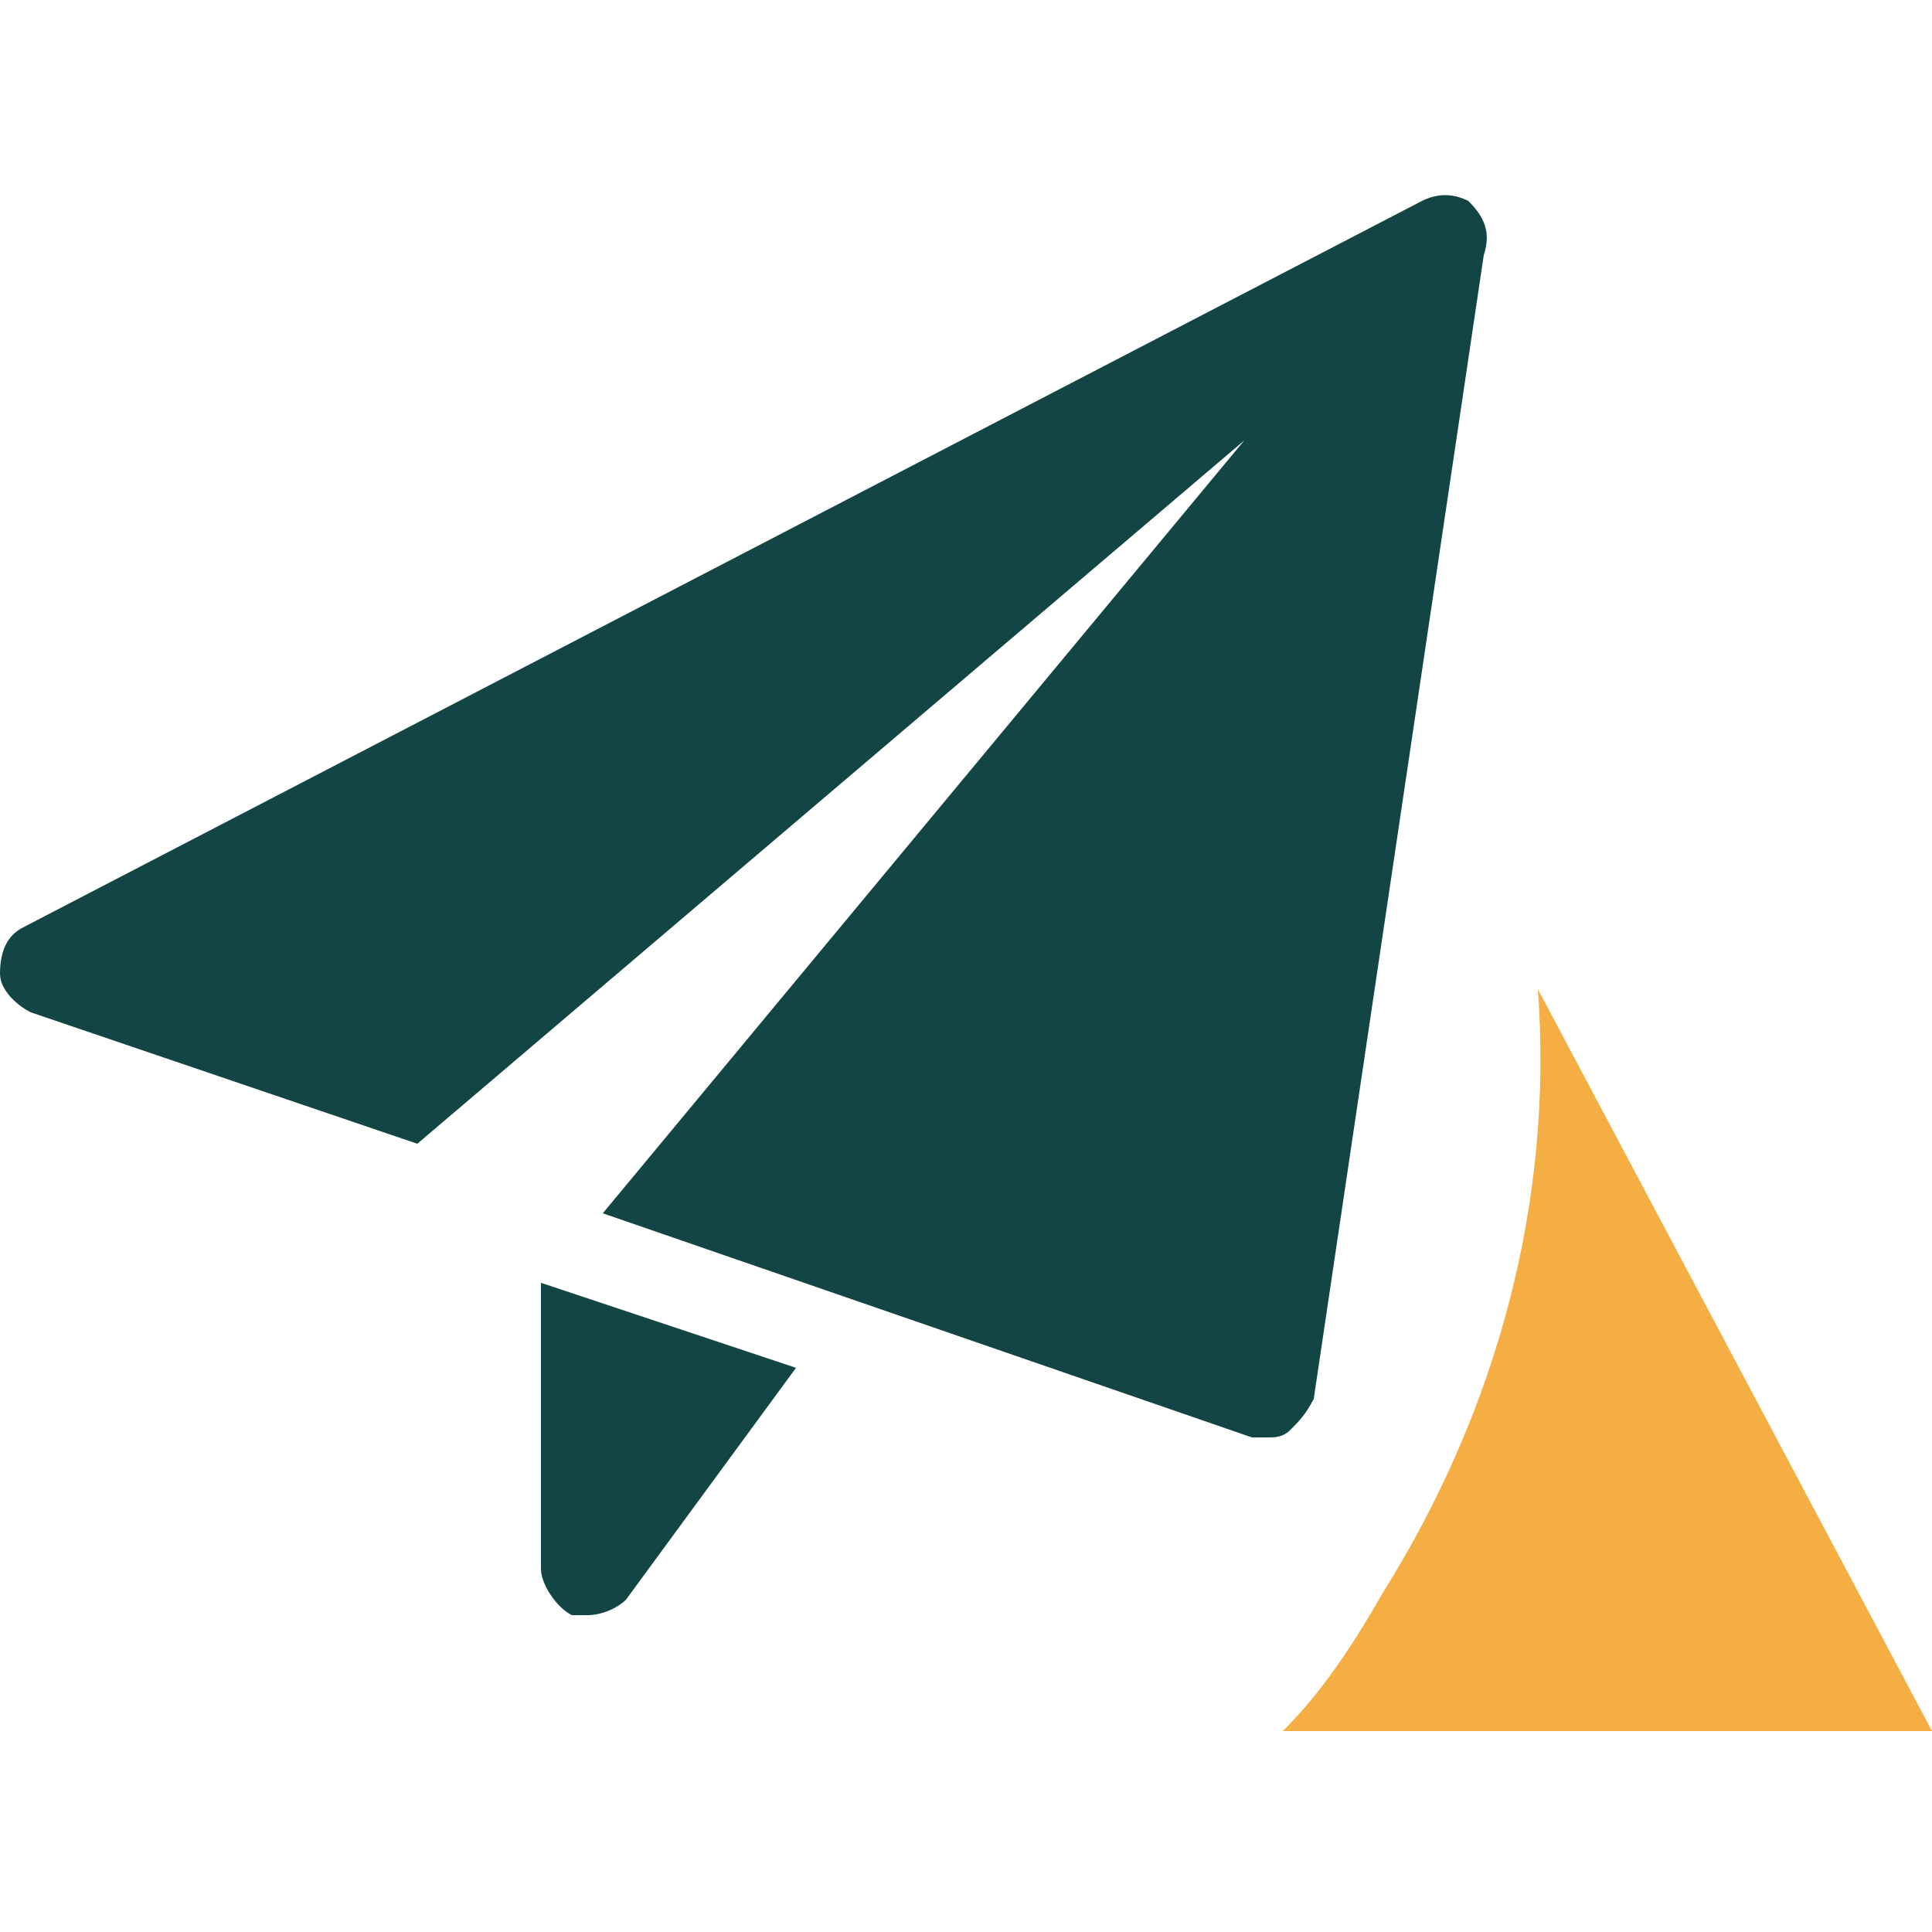
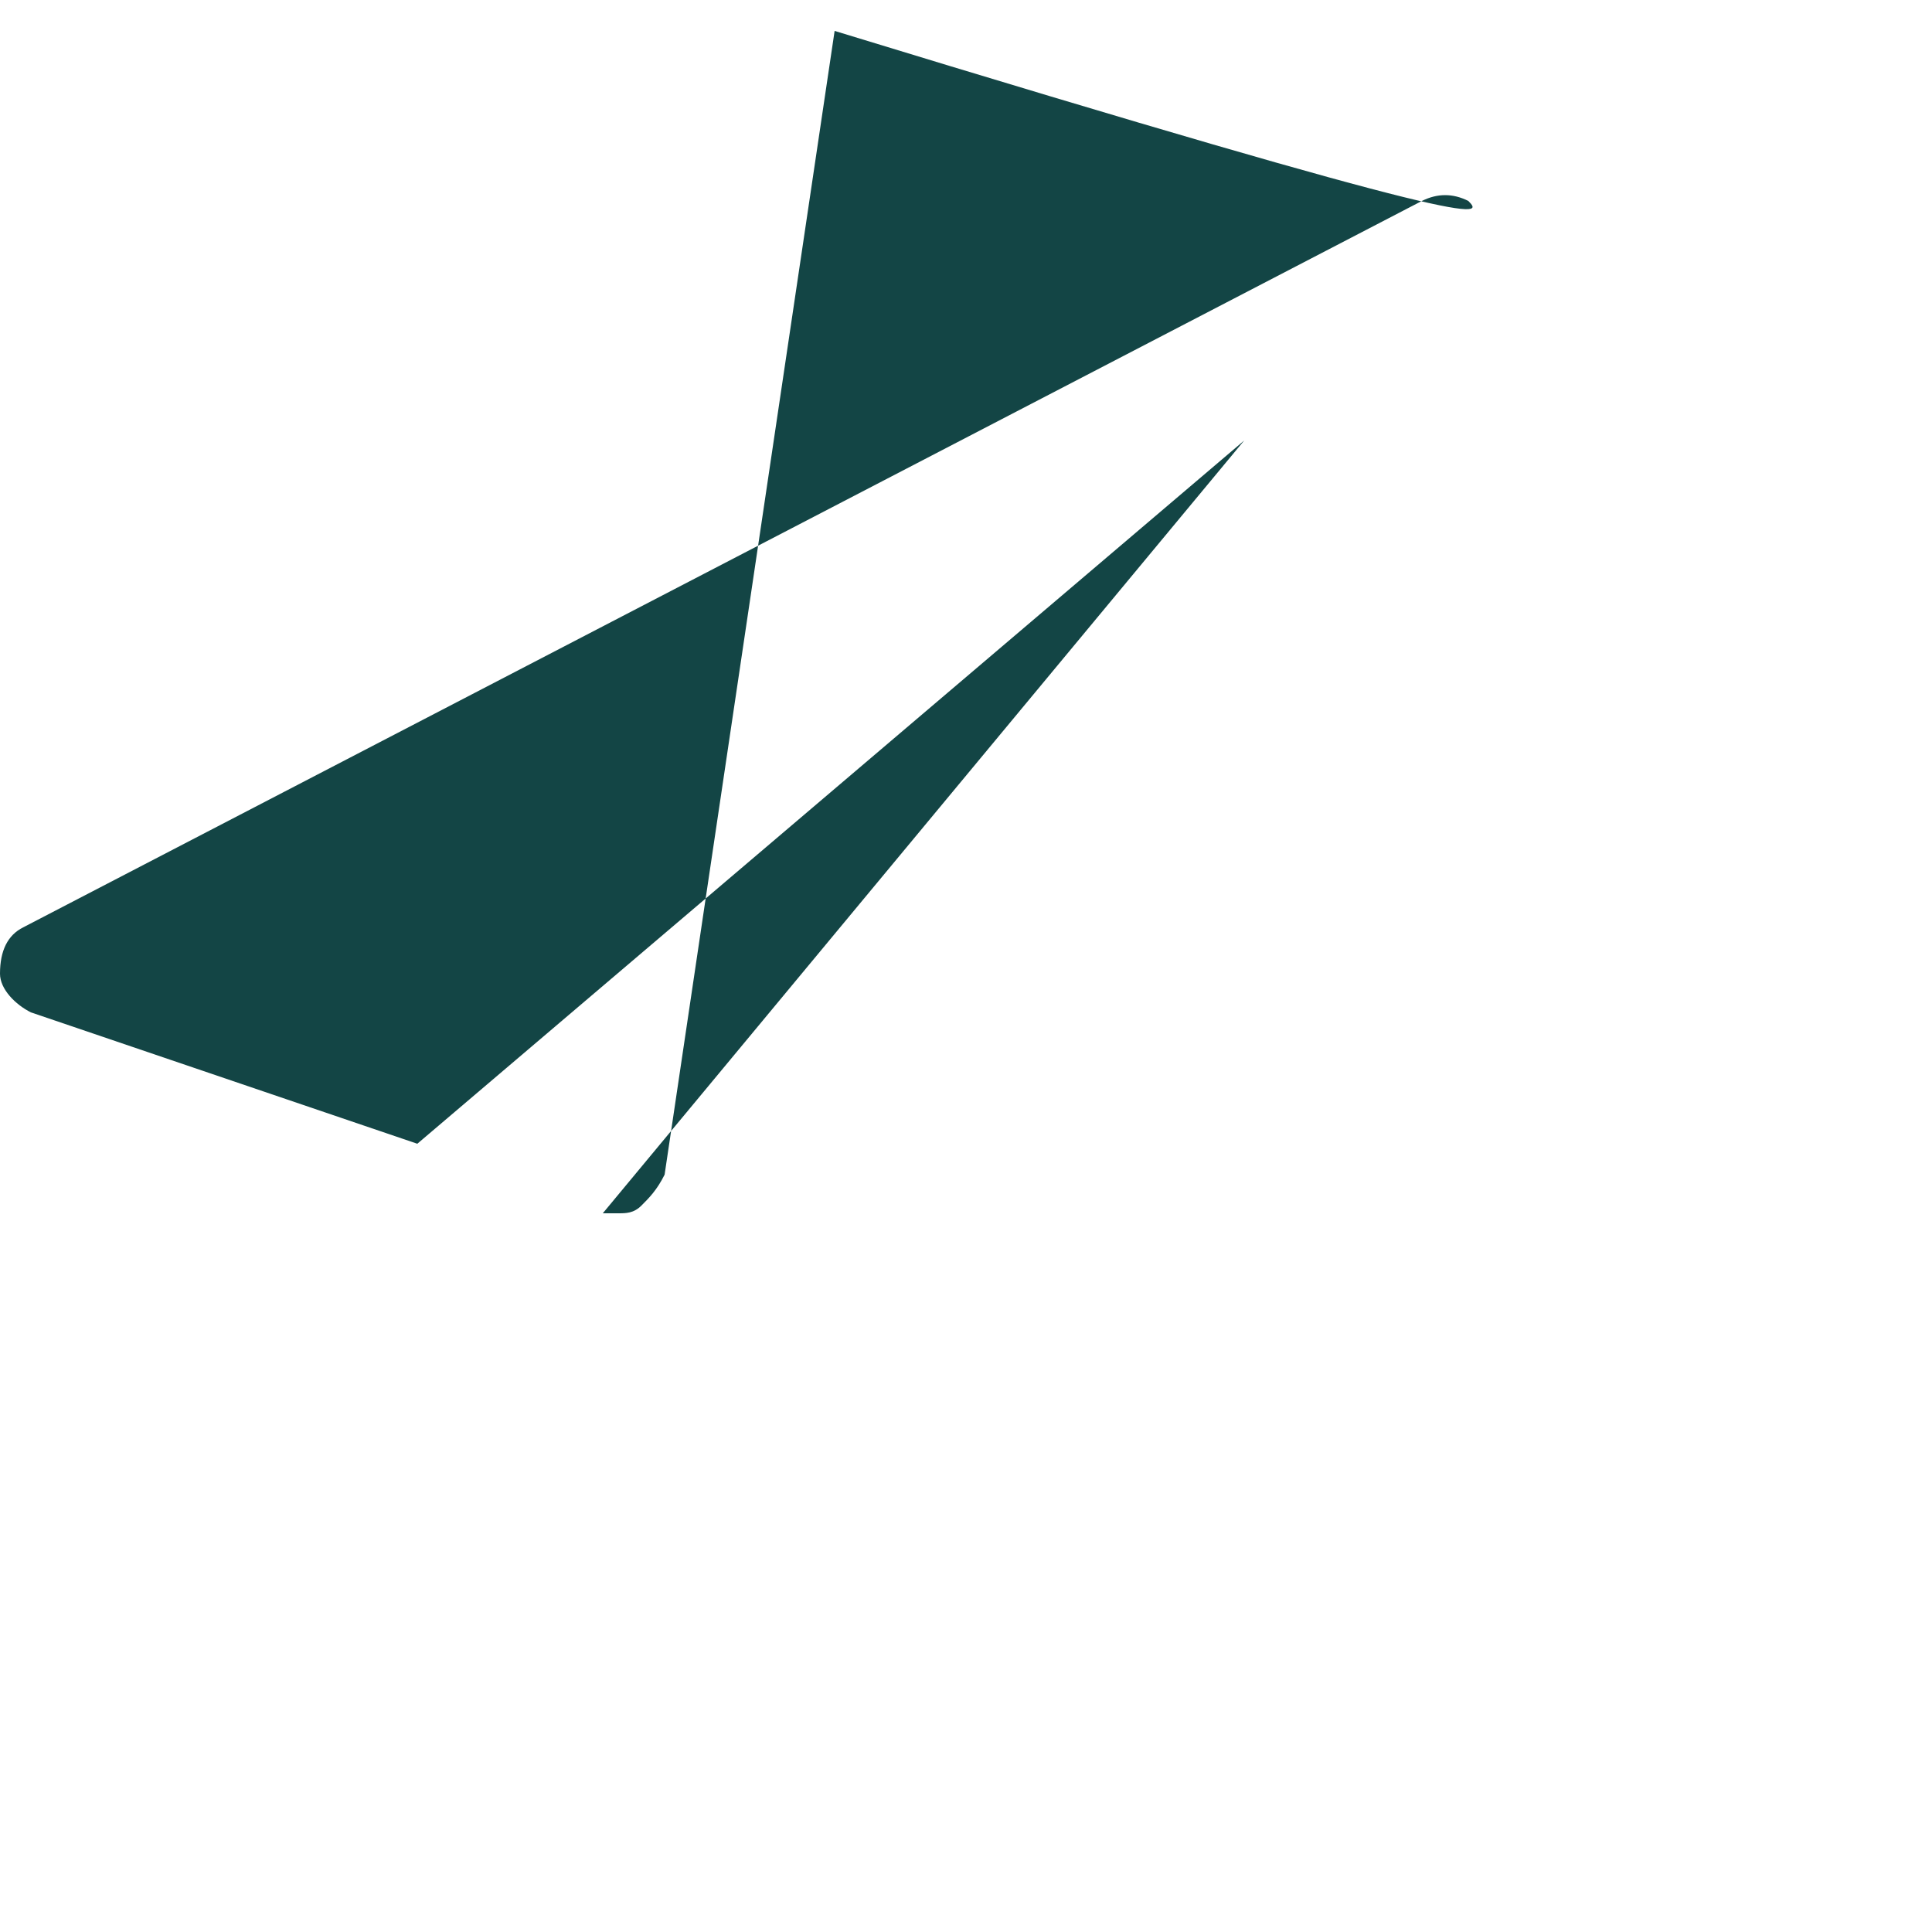
<svg xmlns="http://www.w3.org/2000/svg" version="1.1" id="Layer_1" x="0px" y="0px" viewBox="0 0 25 25" style="enable-background:new 0 0 25 25;" xml:space="preserve">
  <style type="text/css">
	.st0{fill:#134545;}
	.st1{fill:#F4AE44;}
</style>
-   <path class="st0" d="M7,16.6v3.7c0,0.2,0.2,0.5,0.4,0.6c0,0,0.1,0,0.2,0c0.2,0,0.4-0.1,0.5-0.2l2.2-3L7,16.6L7,16.6z" />
-   <path class="st0" d="M19,2.6c-0.2-0.1-0.4-0.1-0.6,0L0.3,12C0.1,12.1,0,12.3,0,12.6c0,0.2,0.2,0.4,0.4,0.5l5,1.7l10.7-9.1l-8.3,10  l8.4,2.9c0,0,0.1,0,0.2,0c0.1,0,0.2,0,0.3-0.1c0.1-0.1,0.2-0.2,0.3-0.4l2.2-14.8C19.3,3,19.2,2.8,19,2.6L19,2.6z" />
-   <path class="st1" d="M25,22.4h-8.4c0.5-0.5,0.9-1.1,1.3-1.8c1.5-2.4,2.2-5.1,2-7.8L25,22.4L25,22.4z" />
+   <path class="st0" d="M19,2.6c-0.2-0.1-0.4-0.1-0.6,0L0.3,12C0.1,12.1,0,12.3,0,12.6c0,0.2,0.2,0.4,0.4,0.5l5,1.7l10.7-9.1l-8.3,10  c0,0,0.1,0,0.2,0c0.1,0,0.2,0,0.3-0.1c0.1-0.1,0.2-0.2,0.3-0.4l2.2-14.8C19.3,3,19.2,2.8,19,2.6L19,2.6z" />
</svg>